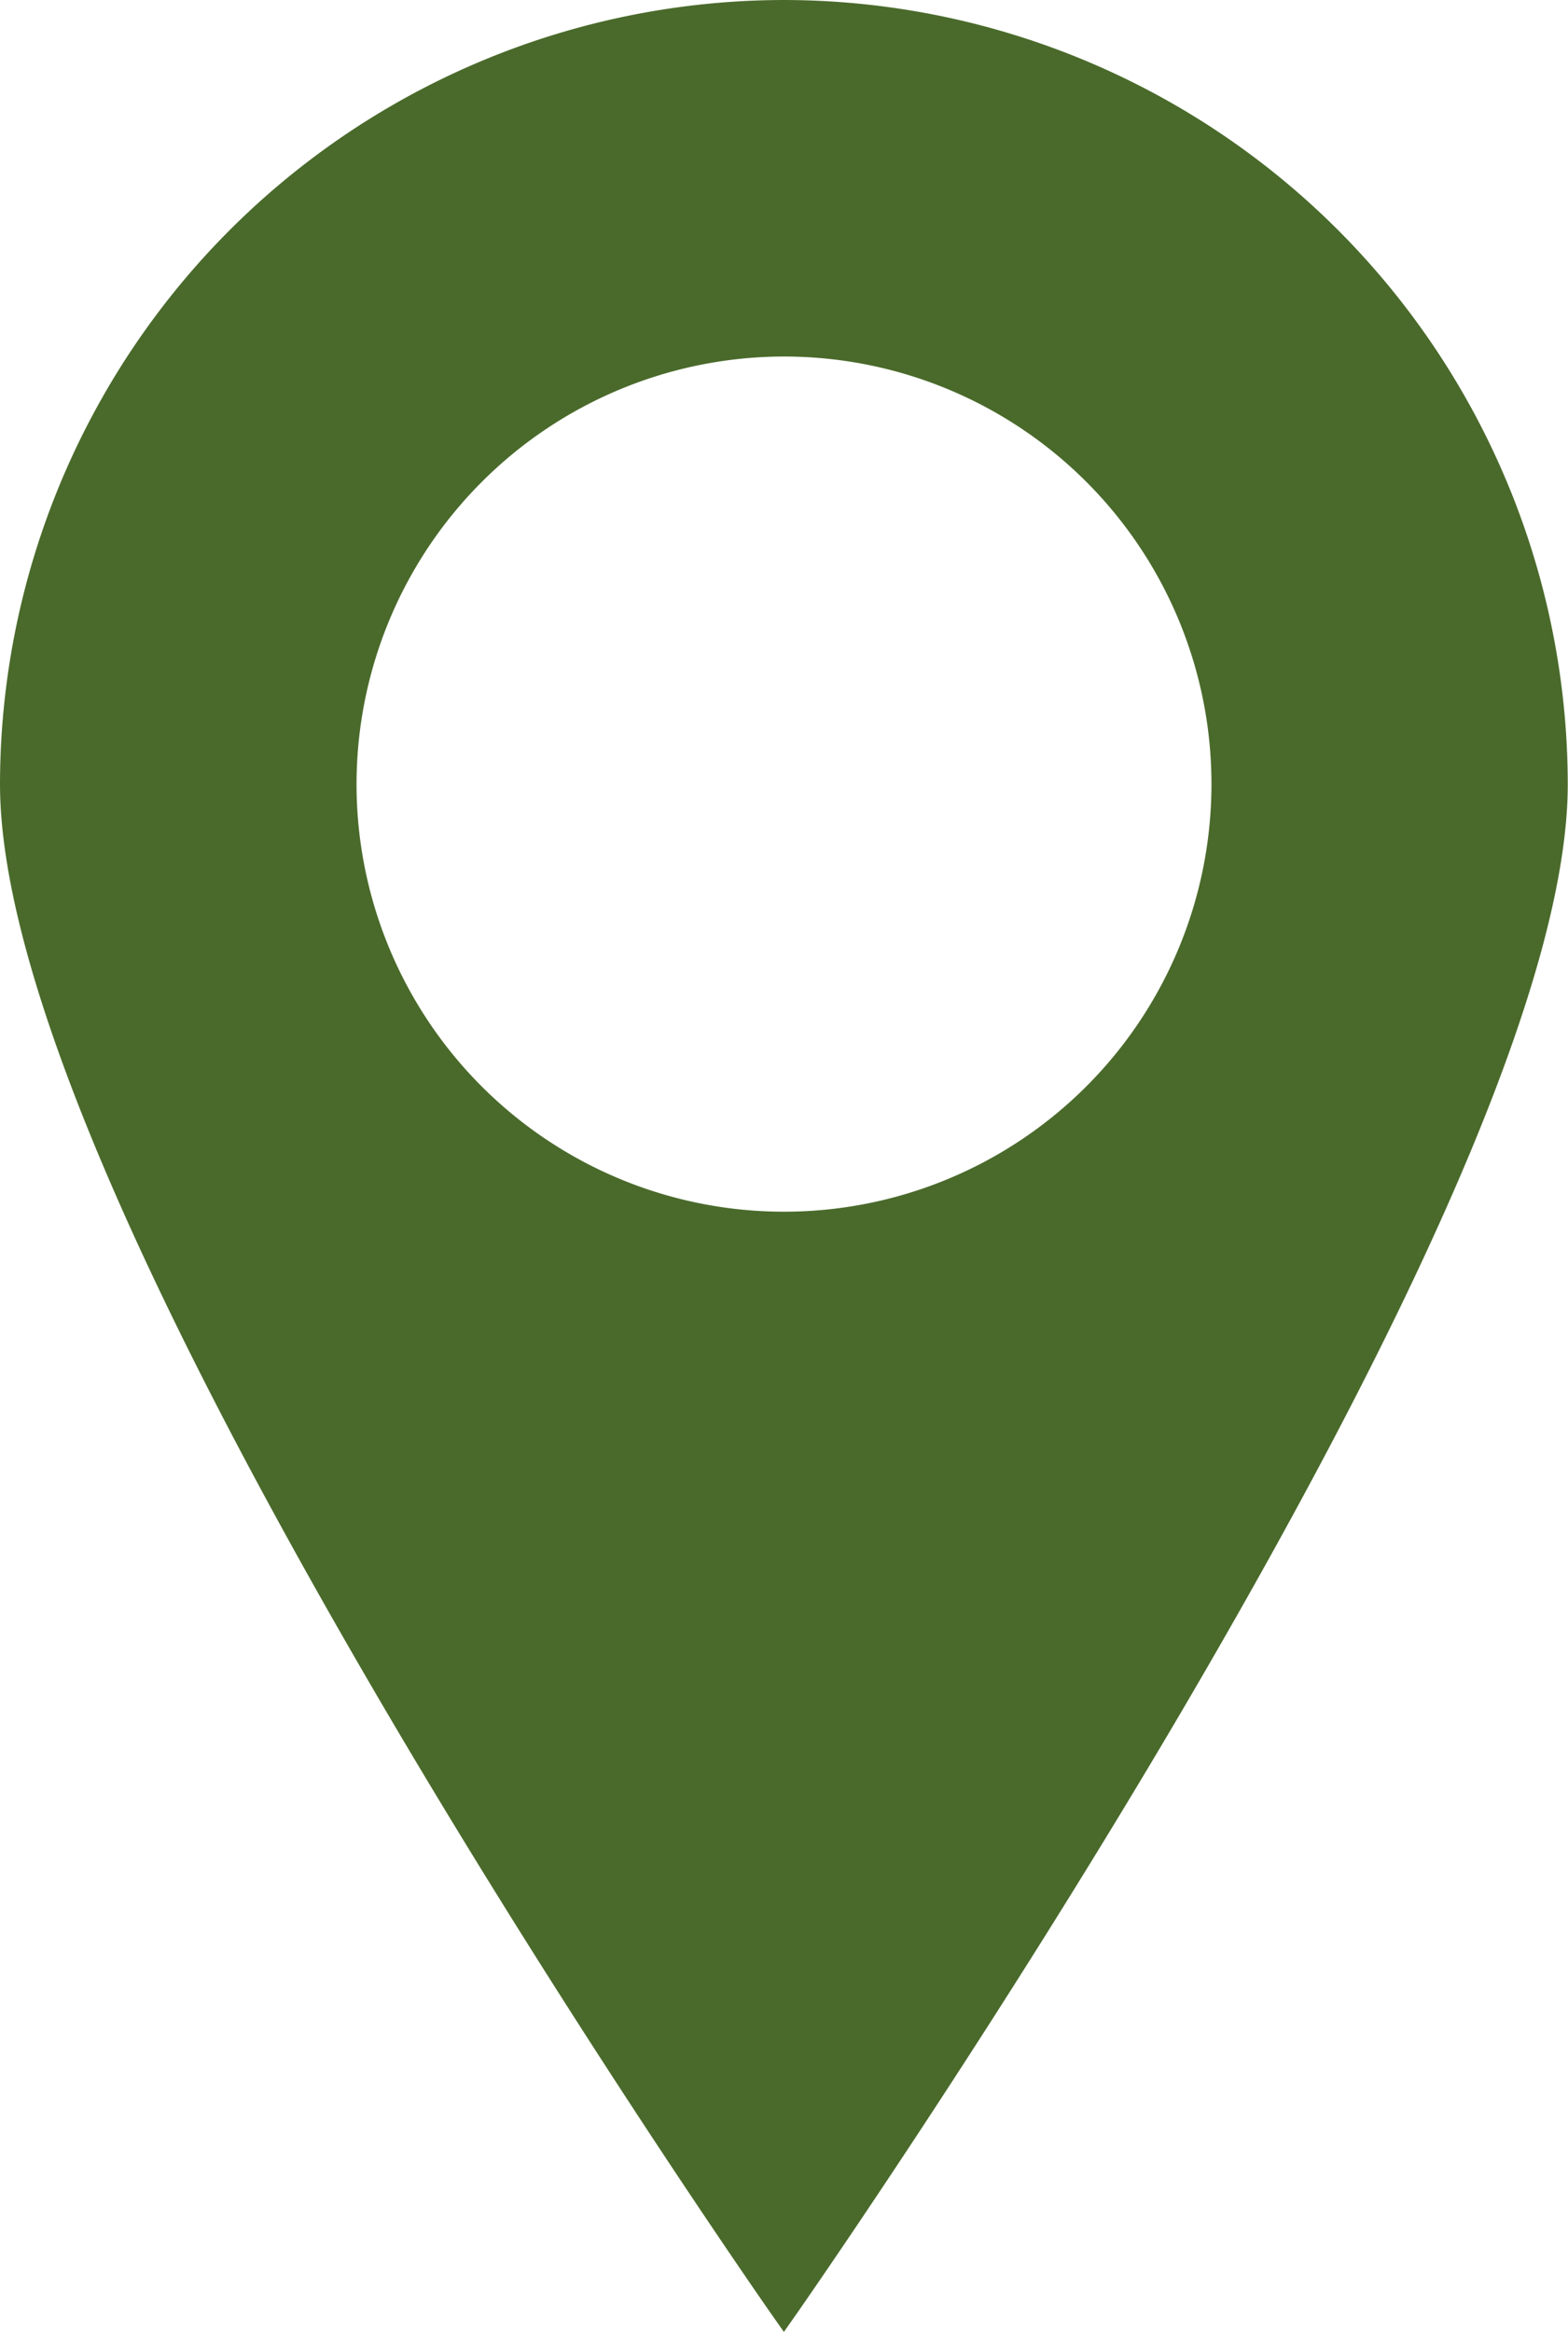
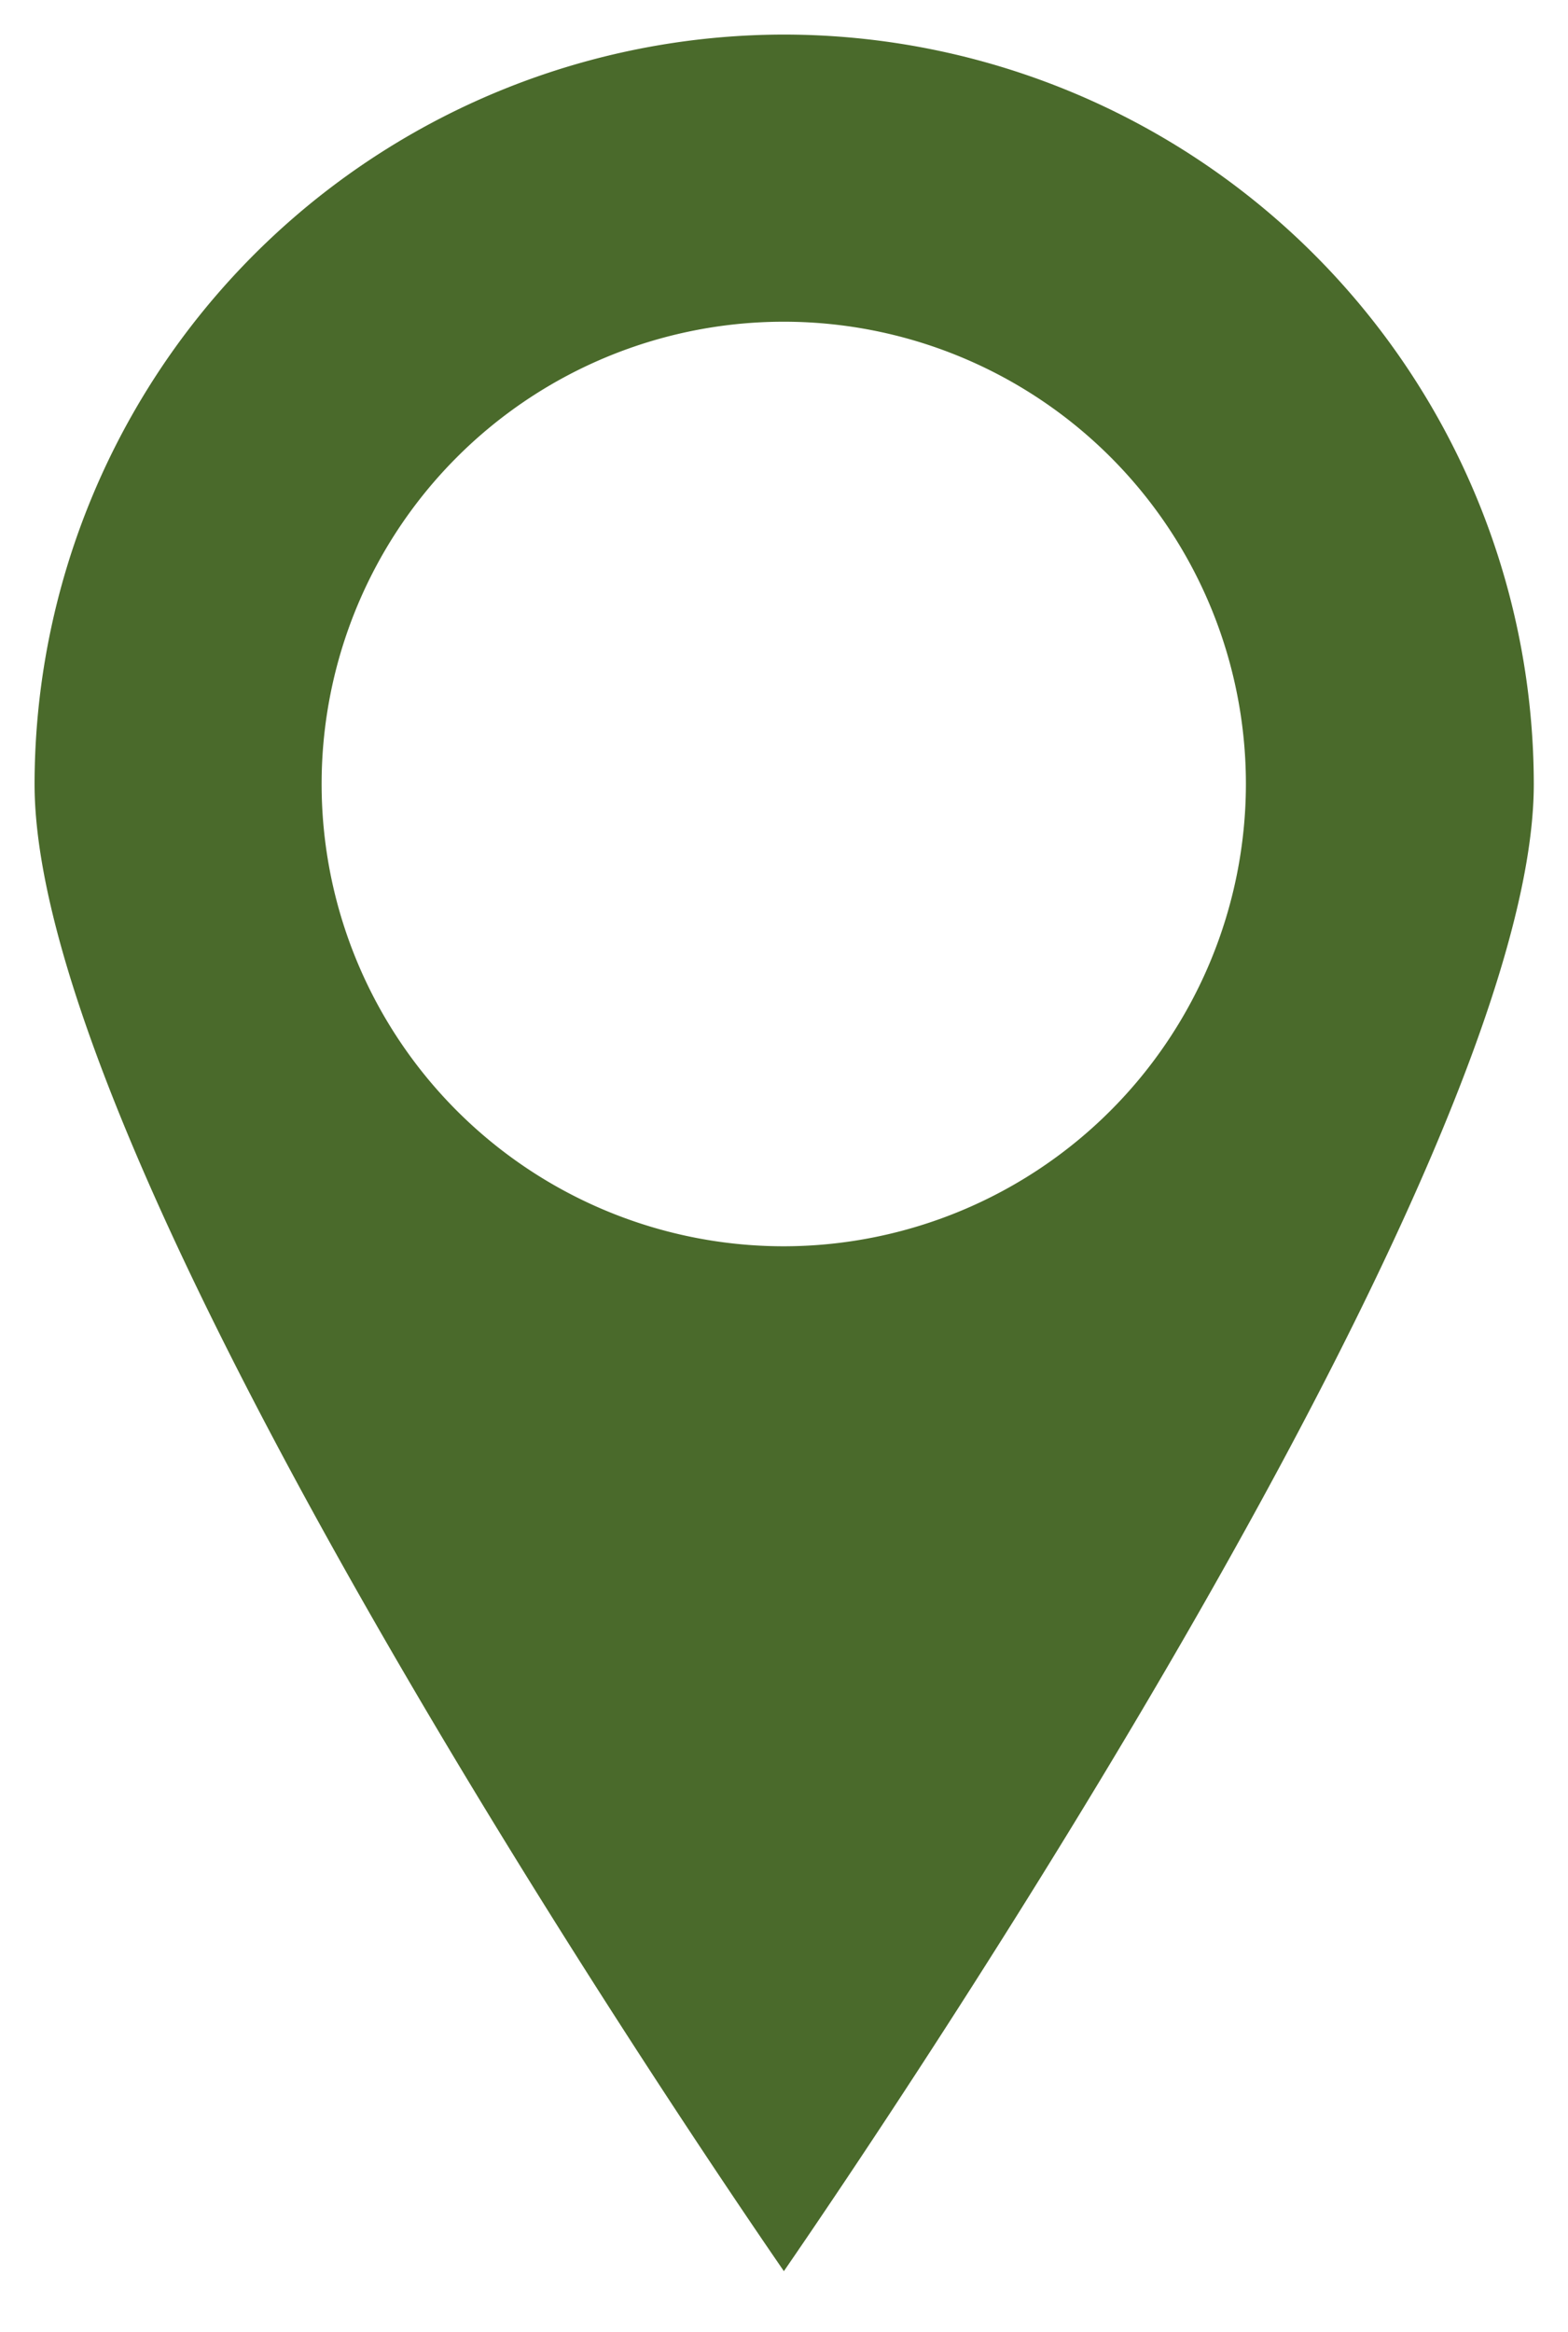
<svg xmlns="http://www.w3.org/2000/svg" fill="#000000" height="197.6" preserveAspectRatio="xMidYMid meet" version="1" viewBox="0.0 0.0 132.9 197.6" width="132.9" zoomAndPan="magnify">
  <g data-name="Layer 2">
    <g data-name="Layer 1">
      <g id="change1_1">
-         <path d="M66.44,0A66.52,66.52,0,0,0,0,66.44C0,81.58,11,108,32.69,144.94c16.09,27.39,32.39,50.7,32.55,50.94l1.2,1.71,1.2-1.71c.16-.24,16.46-23.55,32.55-50.94,21.69-36.95,32.69-63.36,32.69-78.5A66.52,66.52,0,0,0,66.44,0Zm0,30.21A36.23,36.23,0,1,1,30.22,66.44,36.26,36.26,0,0,1,66.44,30.21Z" fill="#4a6a2b" />
-       </g>
+         </g>
      <g id="change2_1">
        <path d="M66.44,2.93A63.58,63.58,0,0,0,2.93,66.44c0,32.34,54.65,113.14,63.51,126C75.3,179.58,130,98.77,130,66.44A63.58,63.58,0,0,0,66.44,2.93Zm0,102.67A39.17,39.17,0,1,1,105.6,66.44,39.21,39.21,0,0,1,66.44,105.6Z" fill="#4a6a2b" />
      </g>
    </g>
  </g>
</svg>